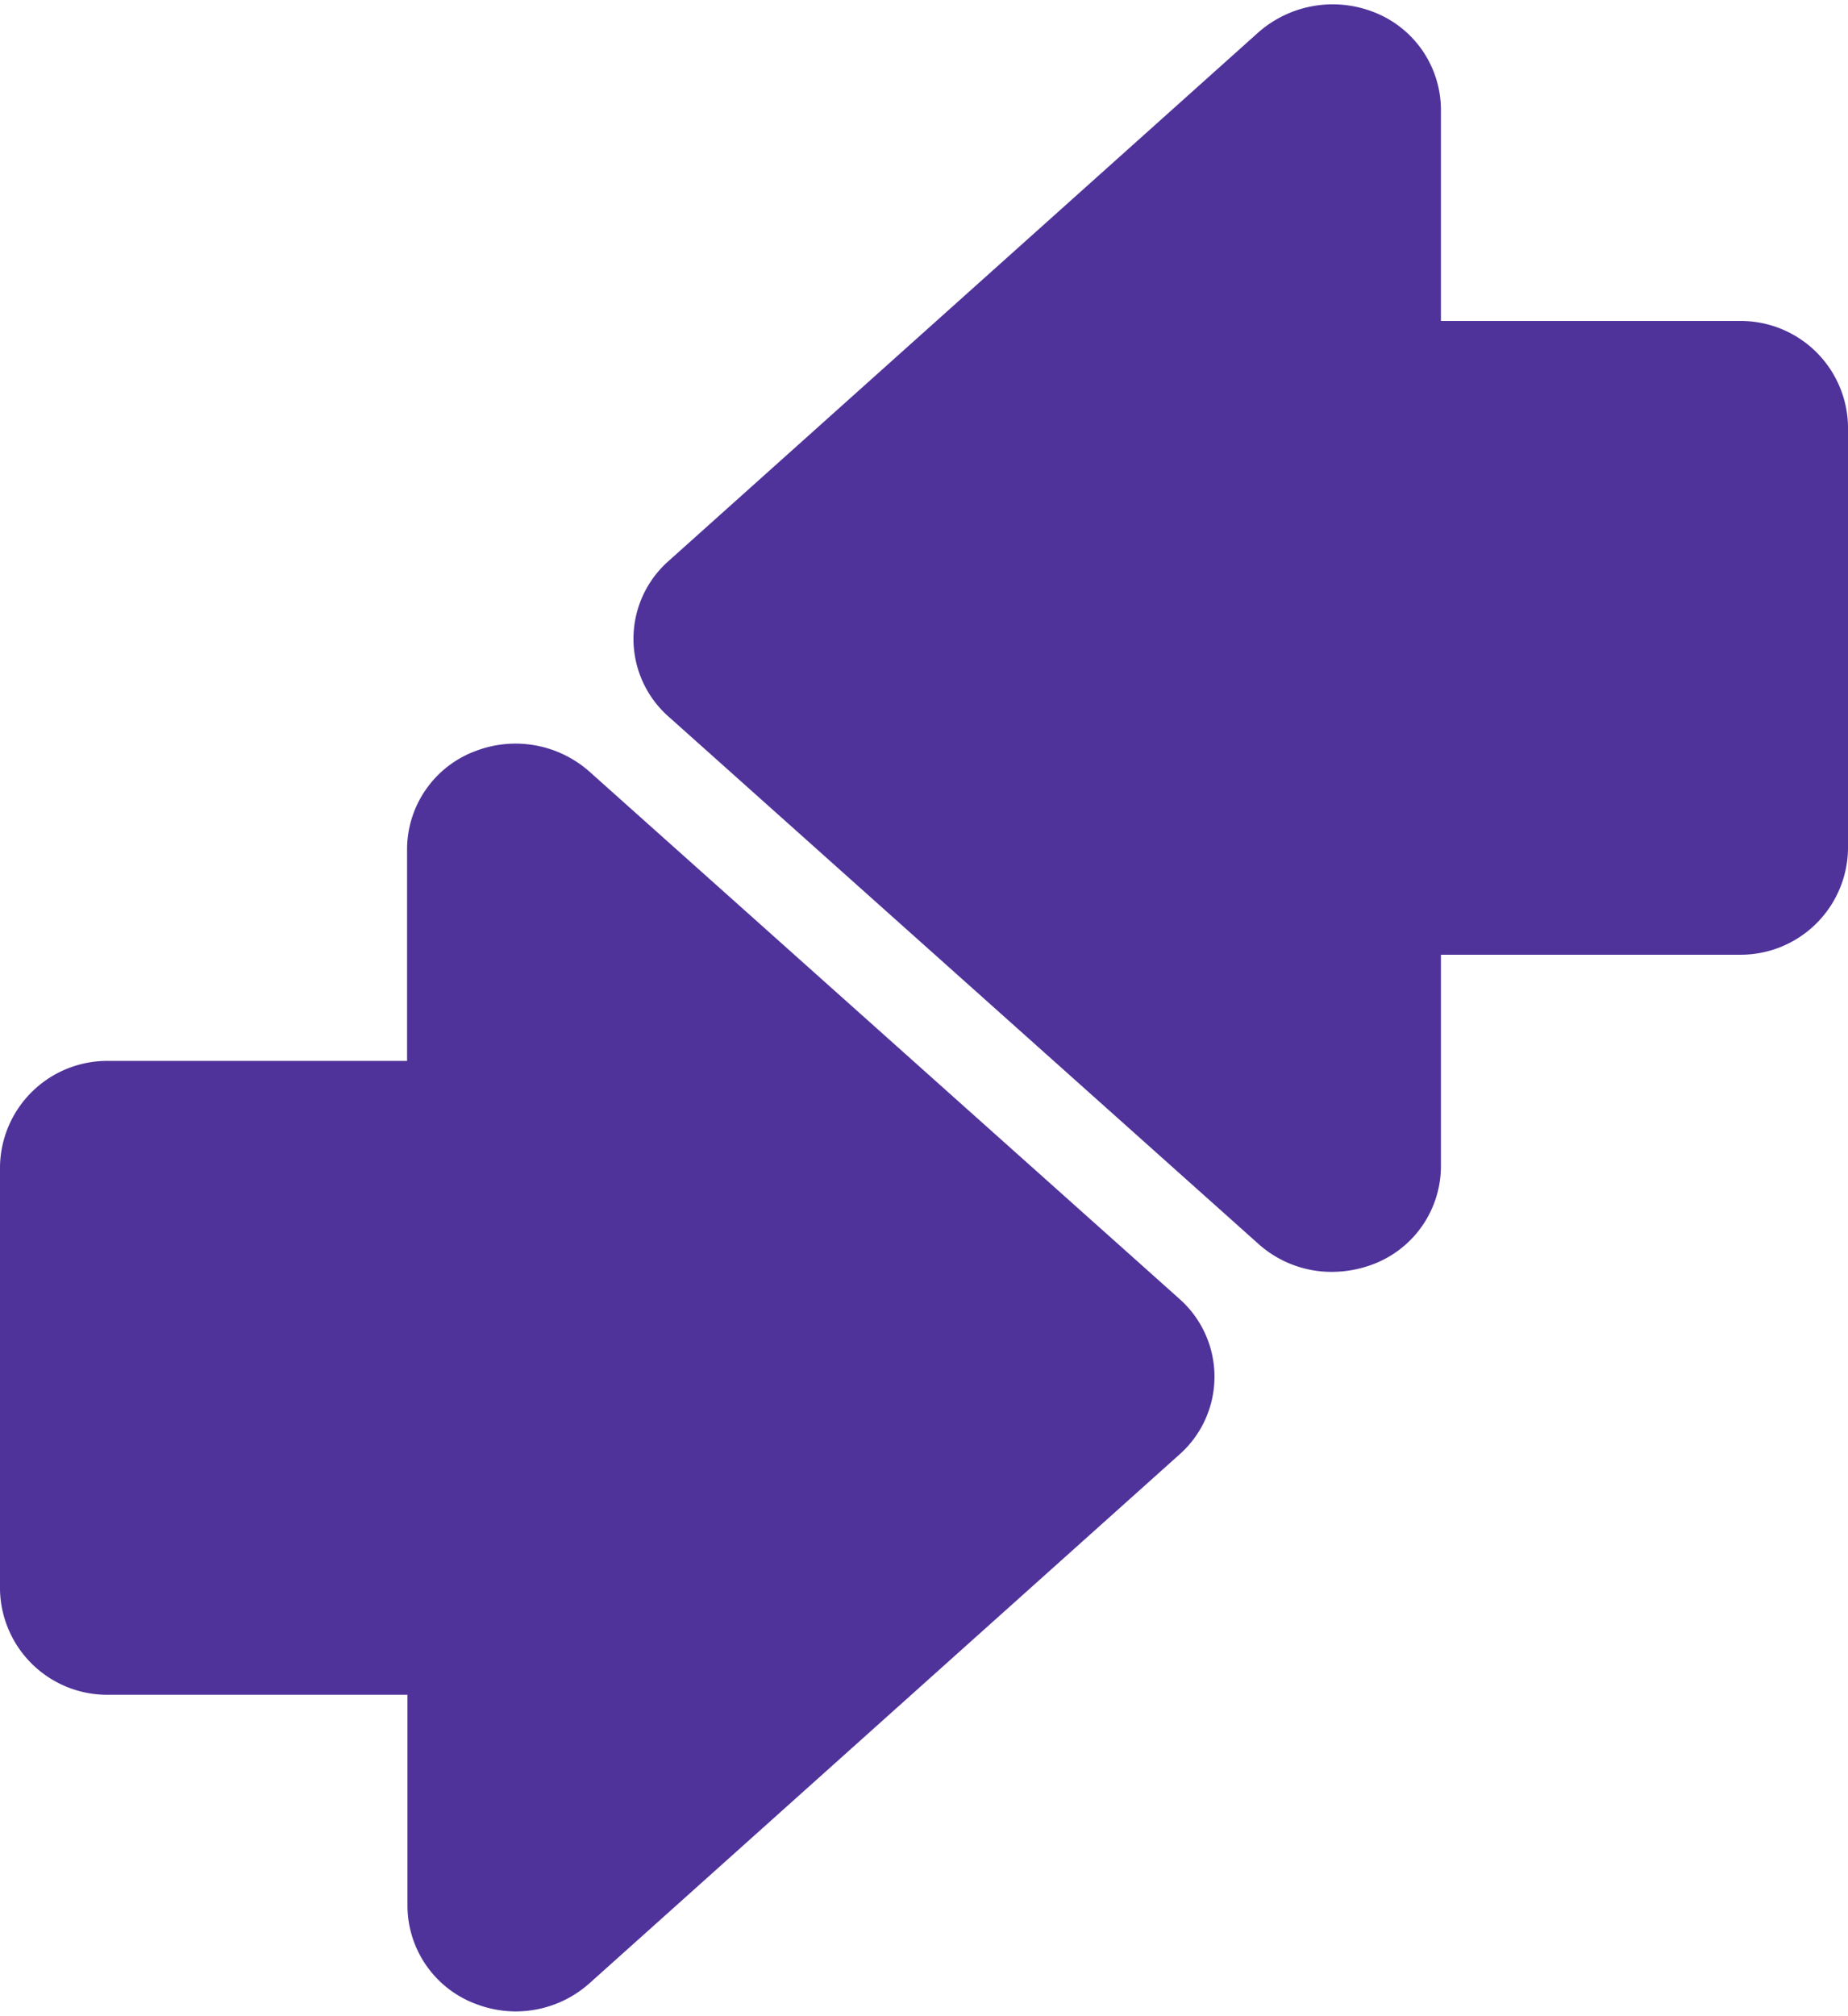
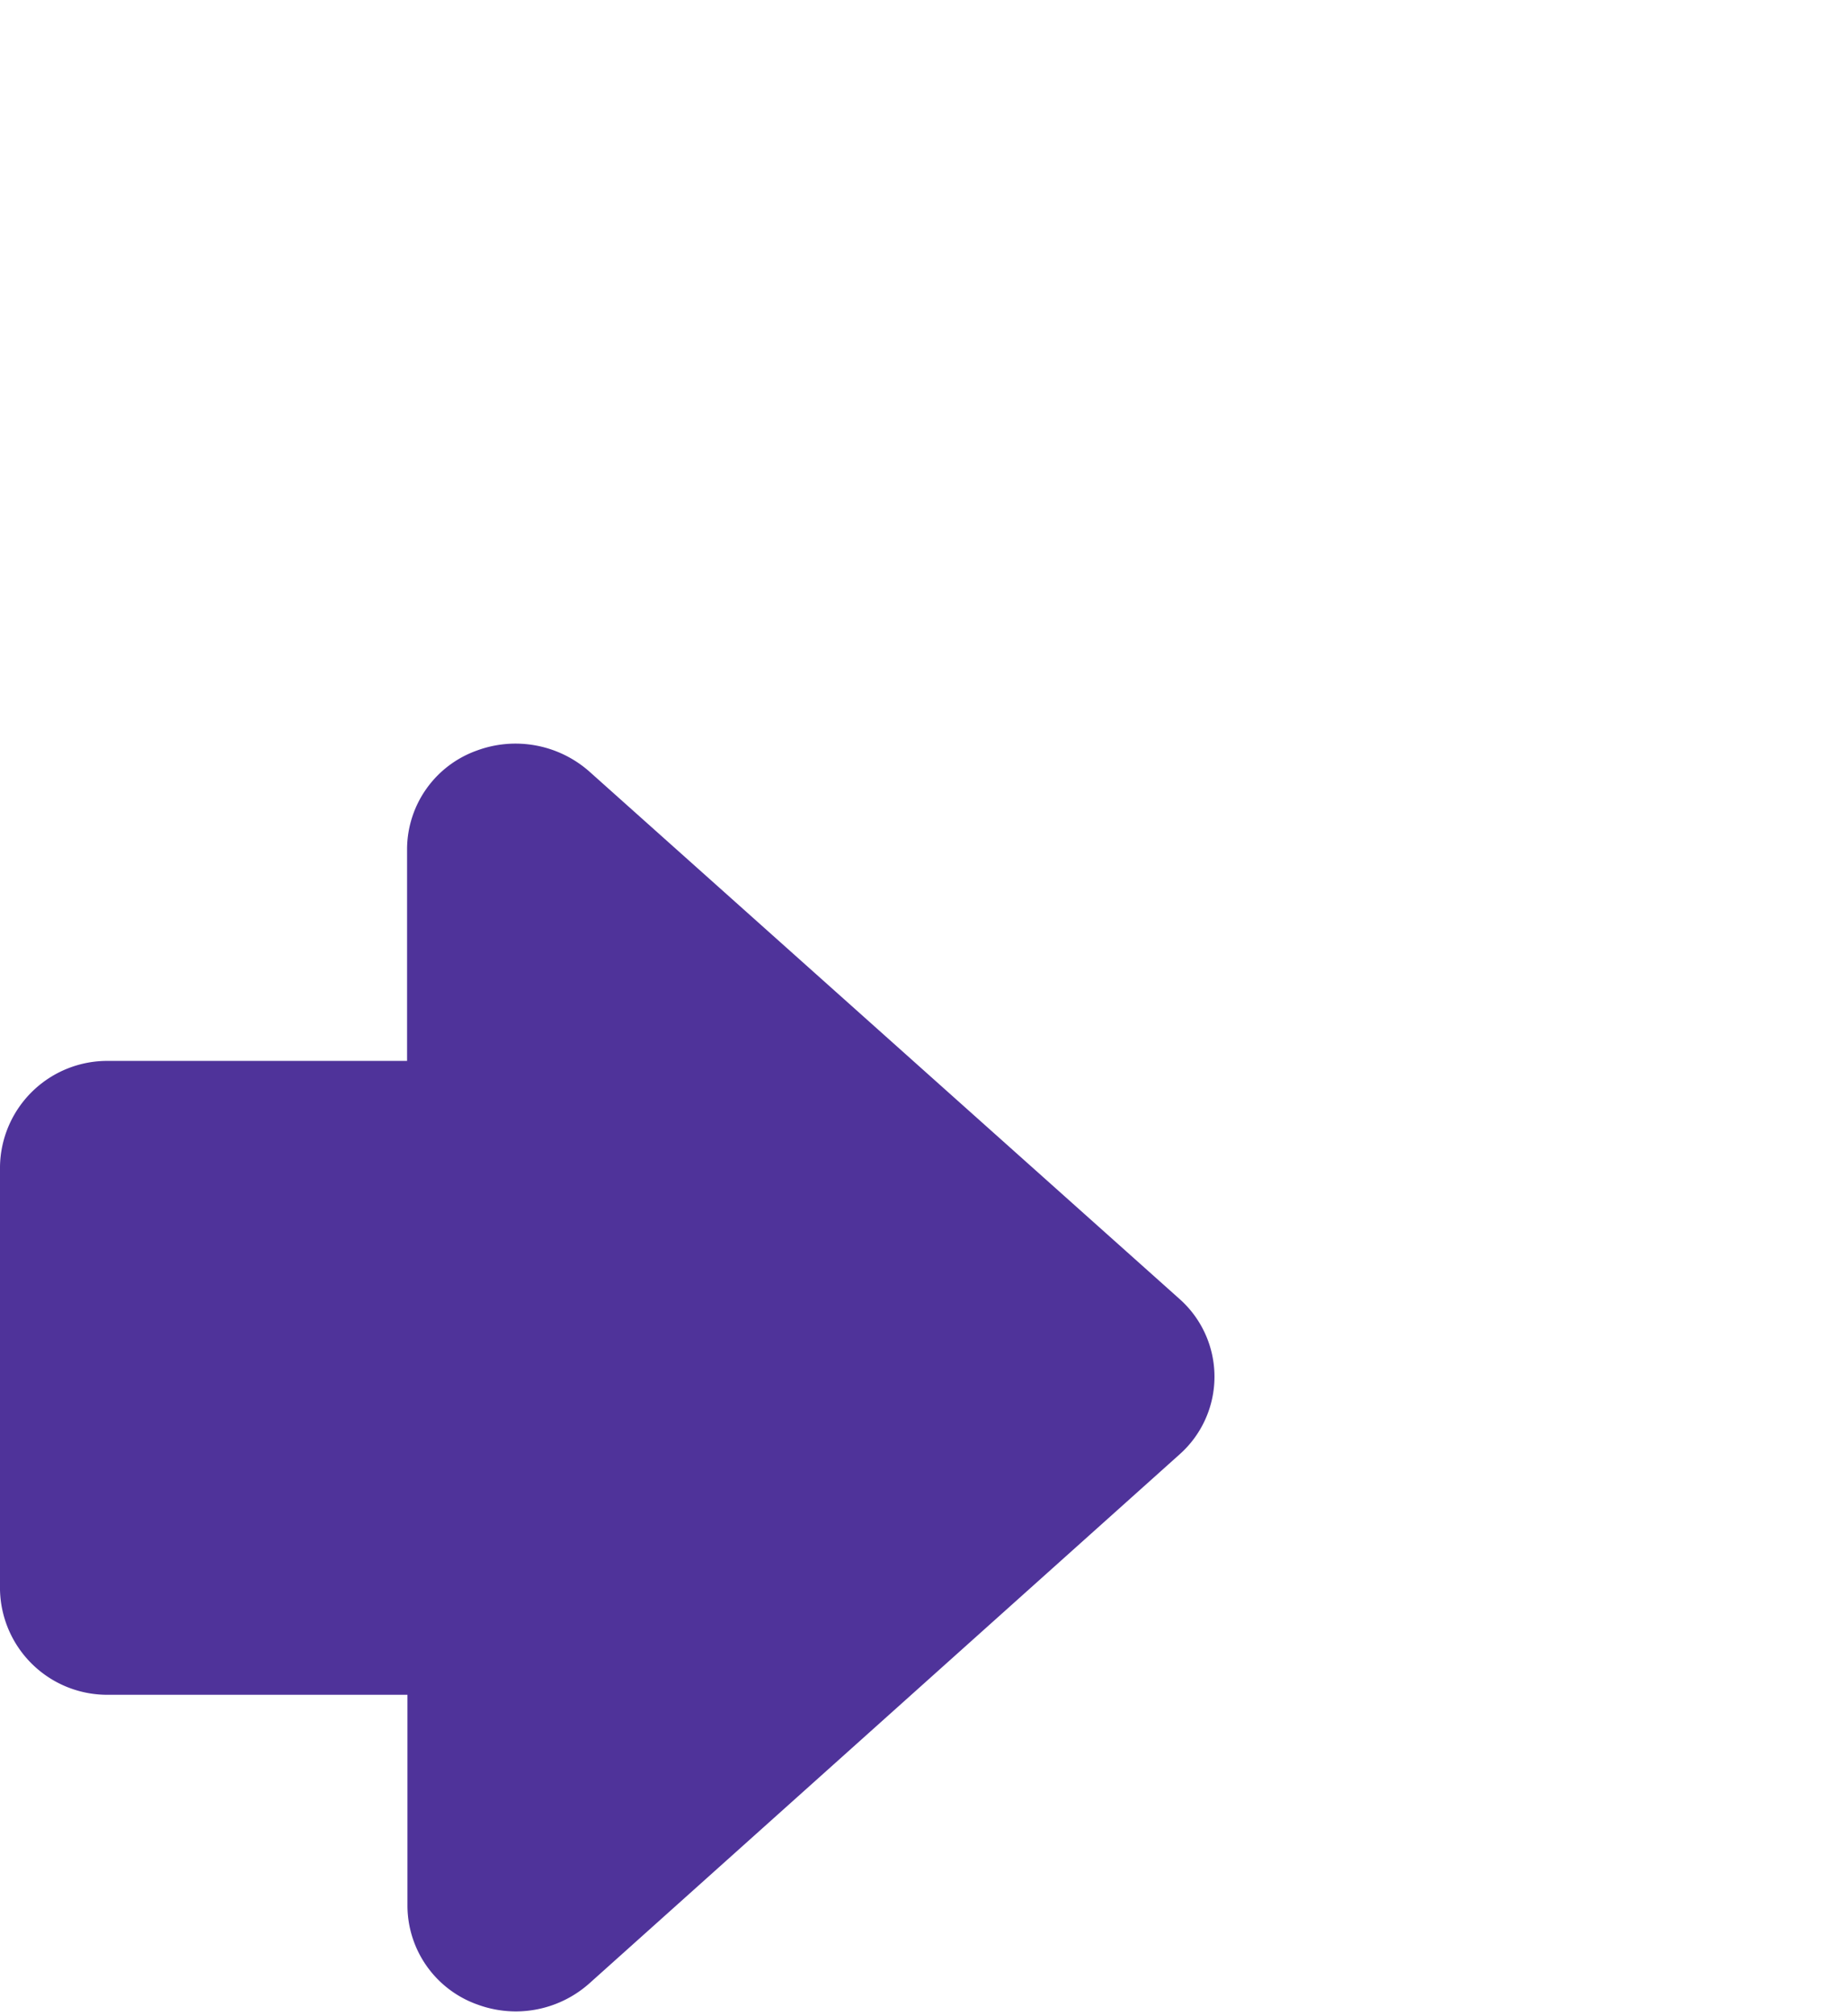
<svg xmlns="http://www.w3.org/2000/svg" id="Ebene_1" data-name="Ebene 1" viewBox="0 0 144 157">
  <g id="ico_elementvergleich" fill="#4f339a">
-     <path d="M103.78,99.06a8.52,8.52,0,0,1-5.7-2.16l-46-41.1a8.08,8.08,0,0,1,0-12.09l46-41.21A8.77,8.77,0,0,1,106.88.88a8.18,8.18,0,0,1,5.4,7.67V25h23.25A8.36,8.36,0,0,1,144,33.18V66.12a8.37,8.37,0,0,1-8.47,8.24H112.28V90.84a8.18,8.18,0,0,1-5.43,7.68A9.11,9.11,0,0,1,103.78,99.06Z" />
-     <path d="M40.19,156.66a8.68,8.68,0,0,1-3-.54,8.19,8.19,0,0,1-5.44-7.69V132H8.47A8.36,8.36,0,0,1,0,123.81V90.86a8.36,8.36,0,0,1,8.46-8.23H31.72V66.15a8.18,8.18,0,0,1,5.43-7.69,8.69,8.69,0,0,1,8.76,1.62l46,41.09a8.09,8.09,0,0,1,0,12.11l-46,41.21A8.62,8.62,0,0,1,40.19,156.66Z" />
+     <path d="M40.19,156.66a8.68,8.68,0,0,1-3-.54,8.19,8.19,0,0,1-5.44-7.69V132H8.47A8.36,8.36,0,0,1,0,123.81V90.86a8.36,8.36,0,0,1,8.46-8.23H31.72V66.15a8.18,8.18,0,0,1,5.43-7.69,8.69,8.69,0,0,1,8.76,1.62l46,41.09a8.09,8.09,0,0,1,0,12.11l-46,41.21A8.62,8.62,0,0,1,40.19,156.66" />
  </g>
</svg>